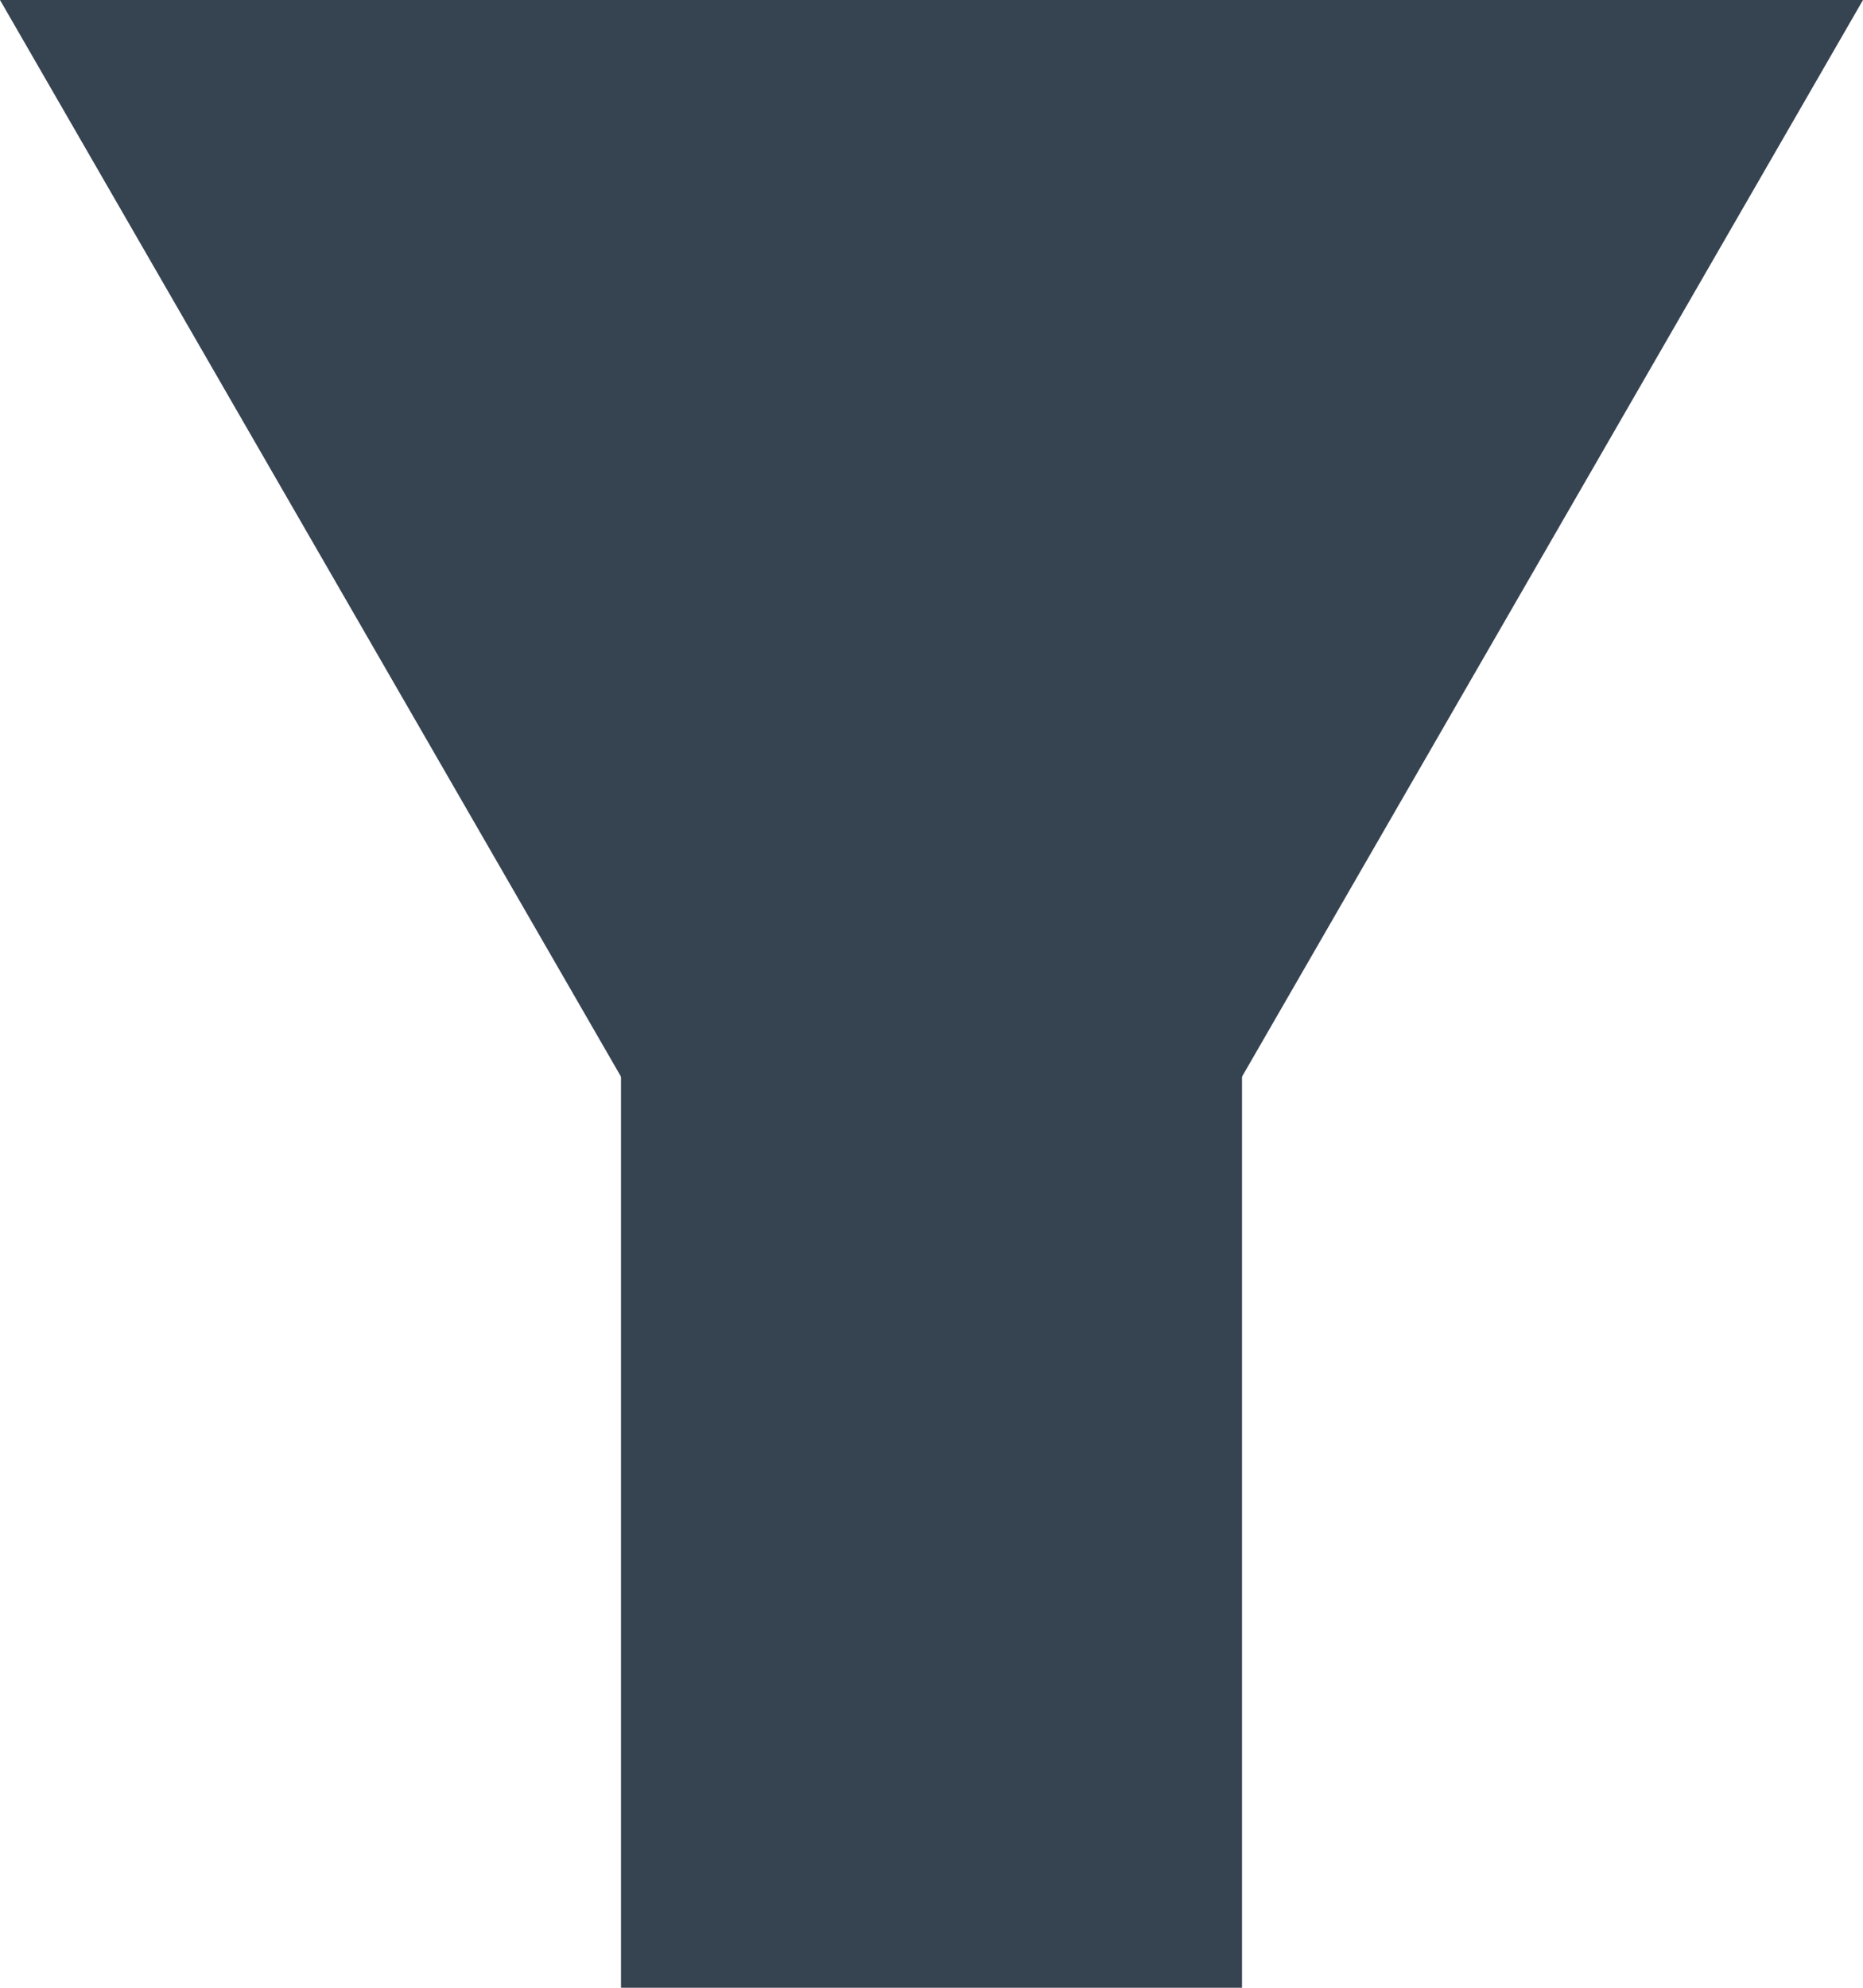
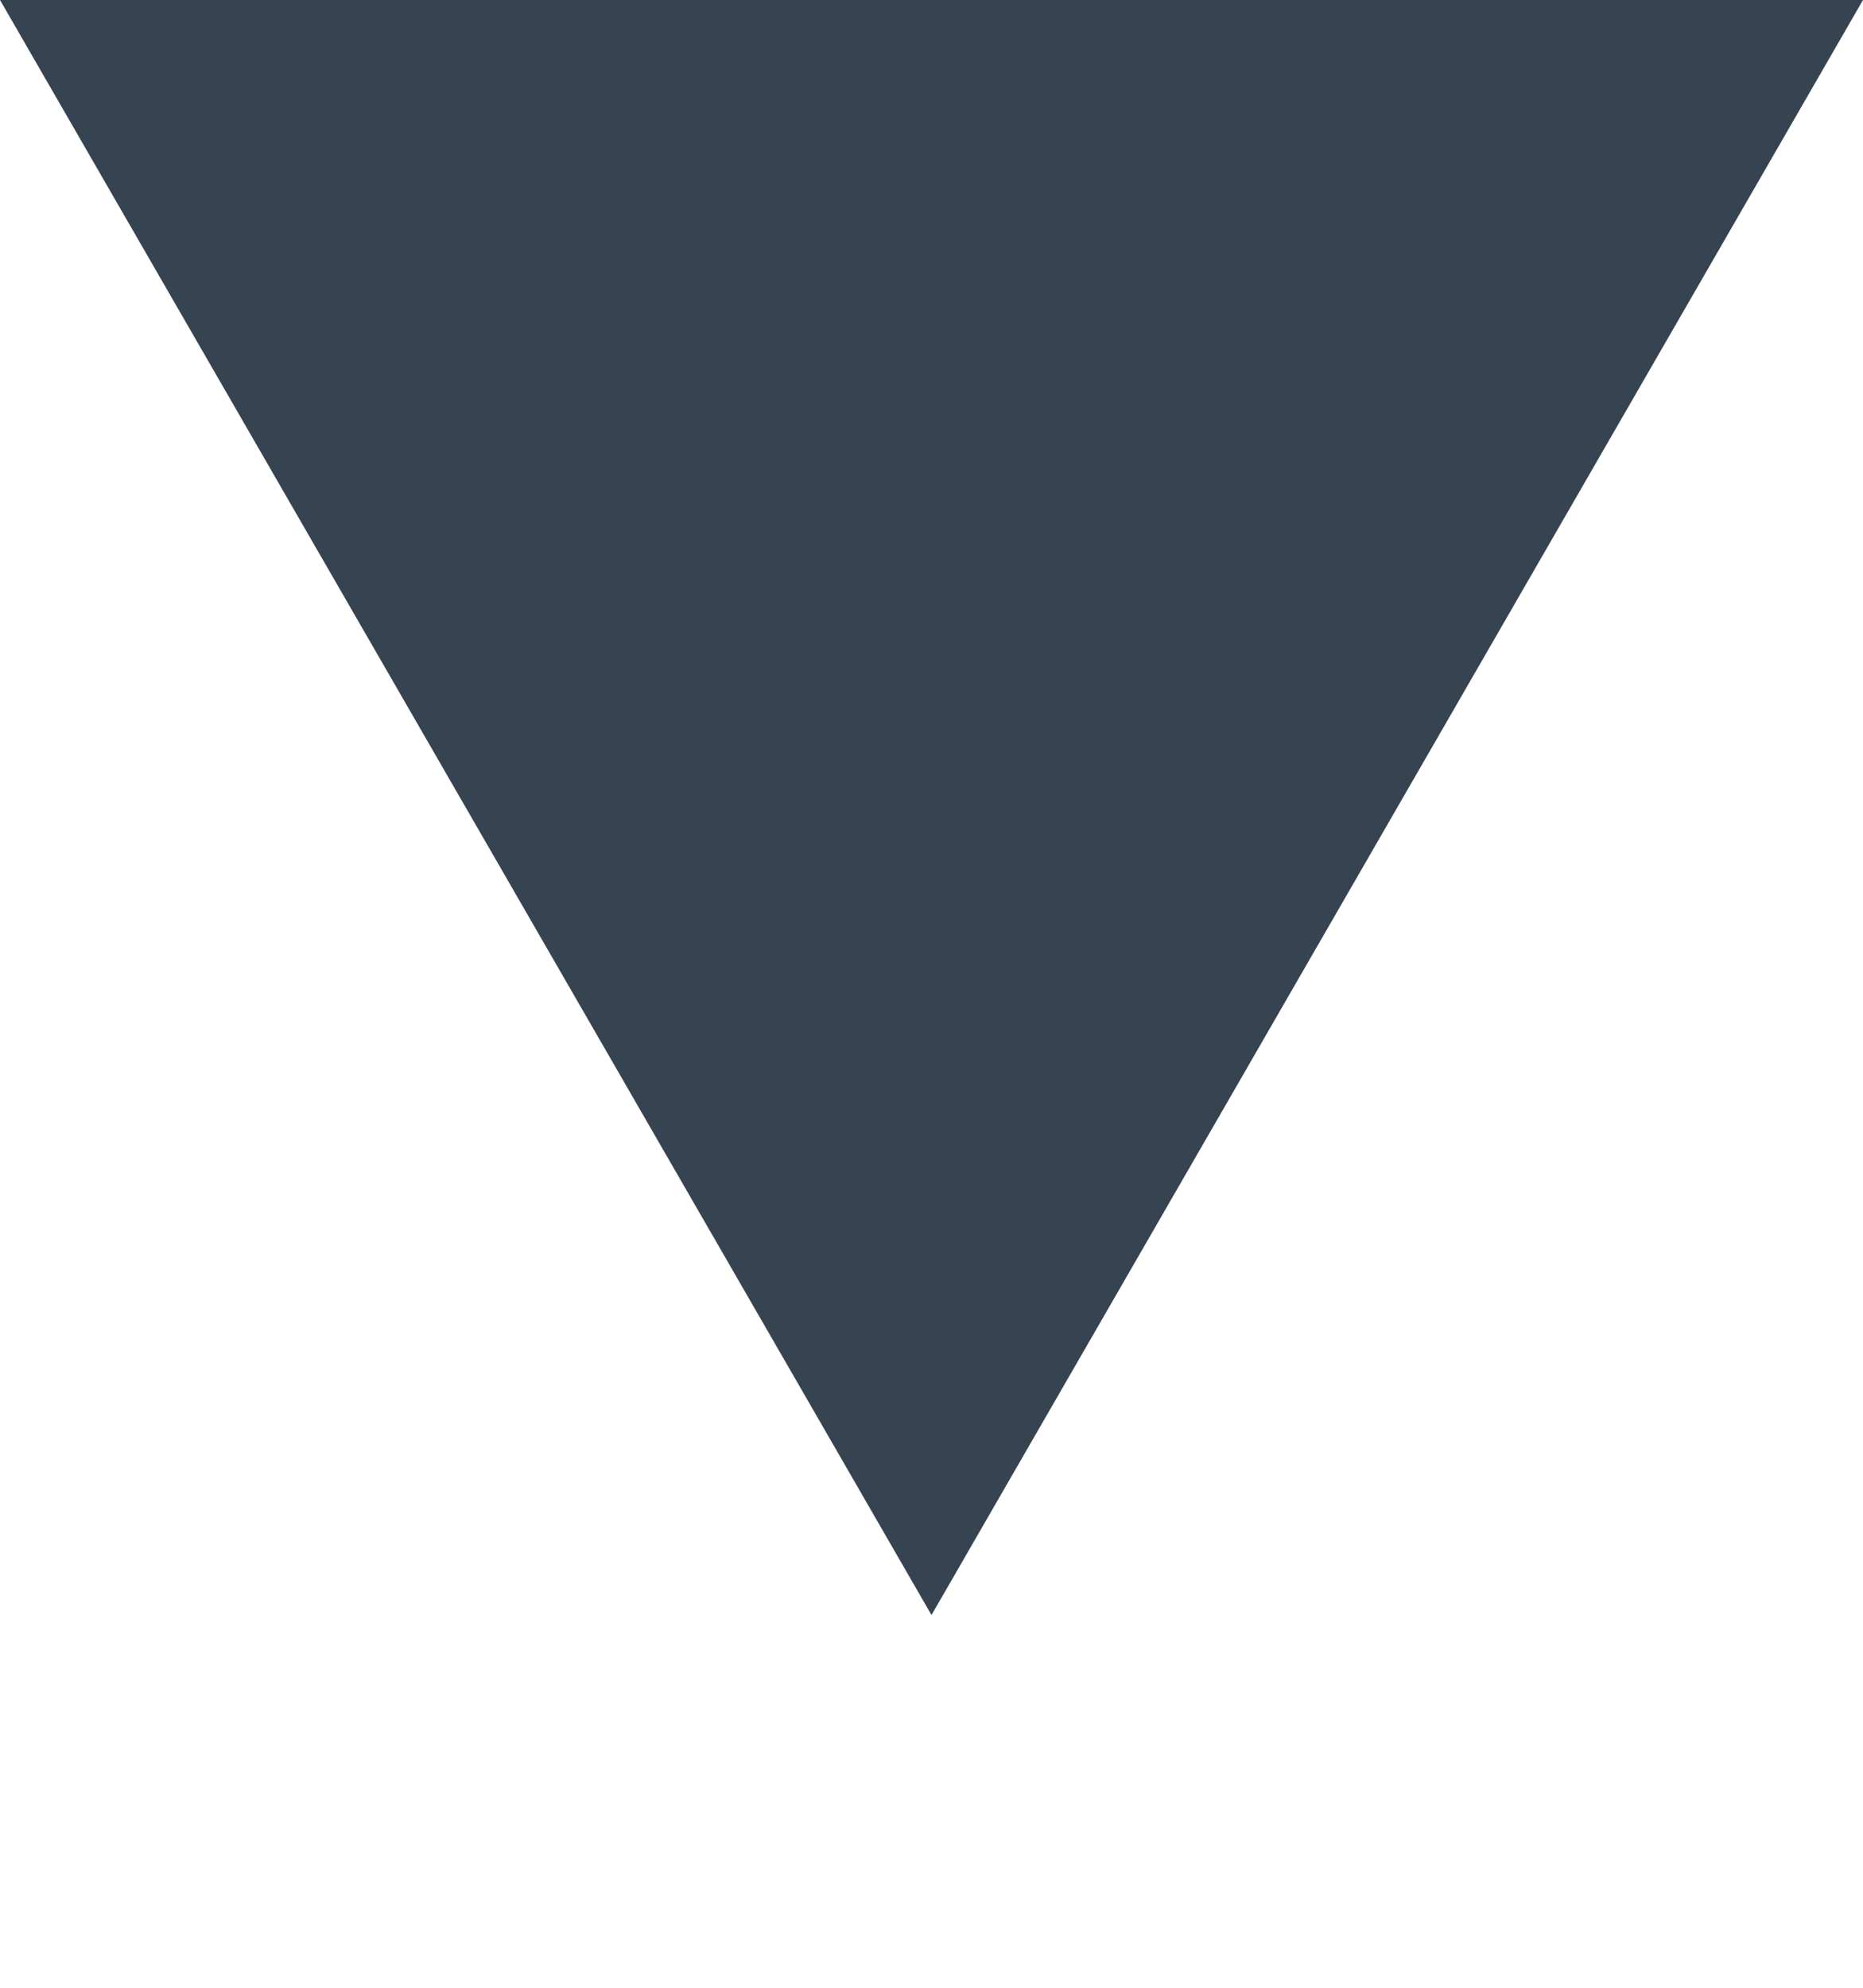
<svg xmlns="http://www.w3.org/2000/svg" width="15" height="16" viewBox="0 0 15 16">
  <g id="Group_7" data-name="Group 7" transform="translate(-833 -1332)">
    <path id="Polygon_2" data-name="Polygon 2" d="M7.5,0,15,13H0Z" transform="translate(848 1345) rotate(180)" fill="#364351" />
-     <rect id="Rectangle_11" data-name="Rectangle 11" width="5" height="9" transform="translate(838 1339)" fill="#364351" />
  </g>
</svg>